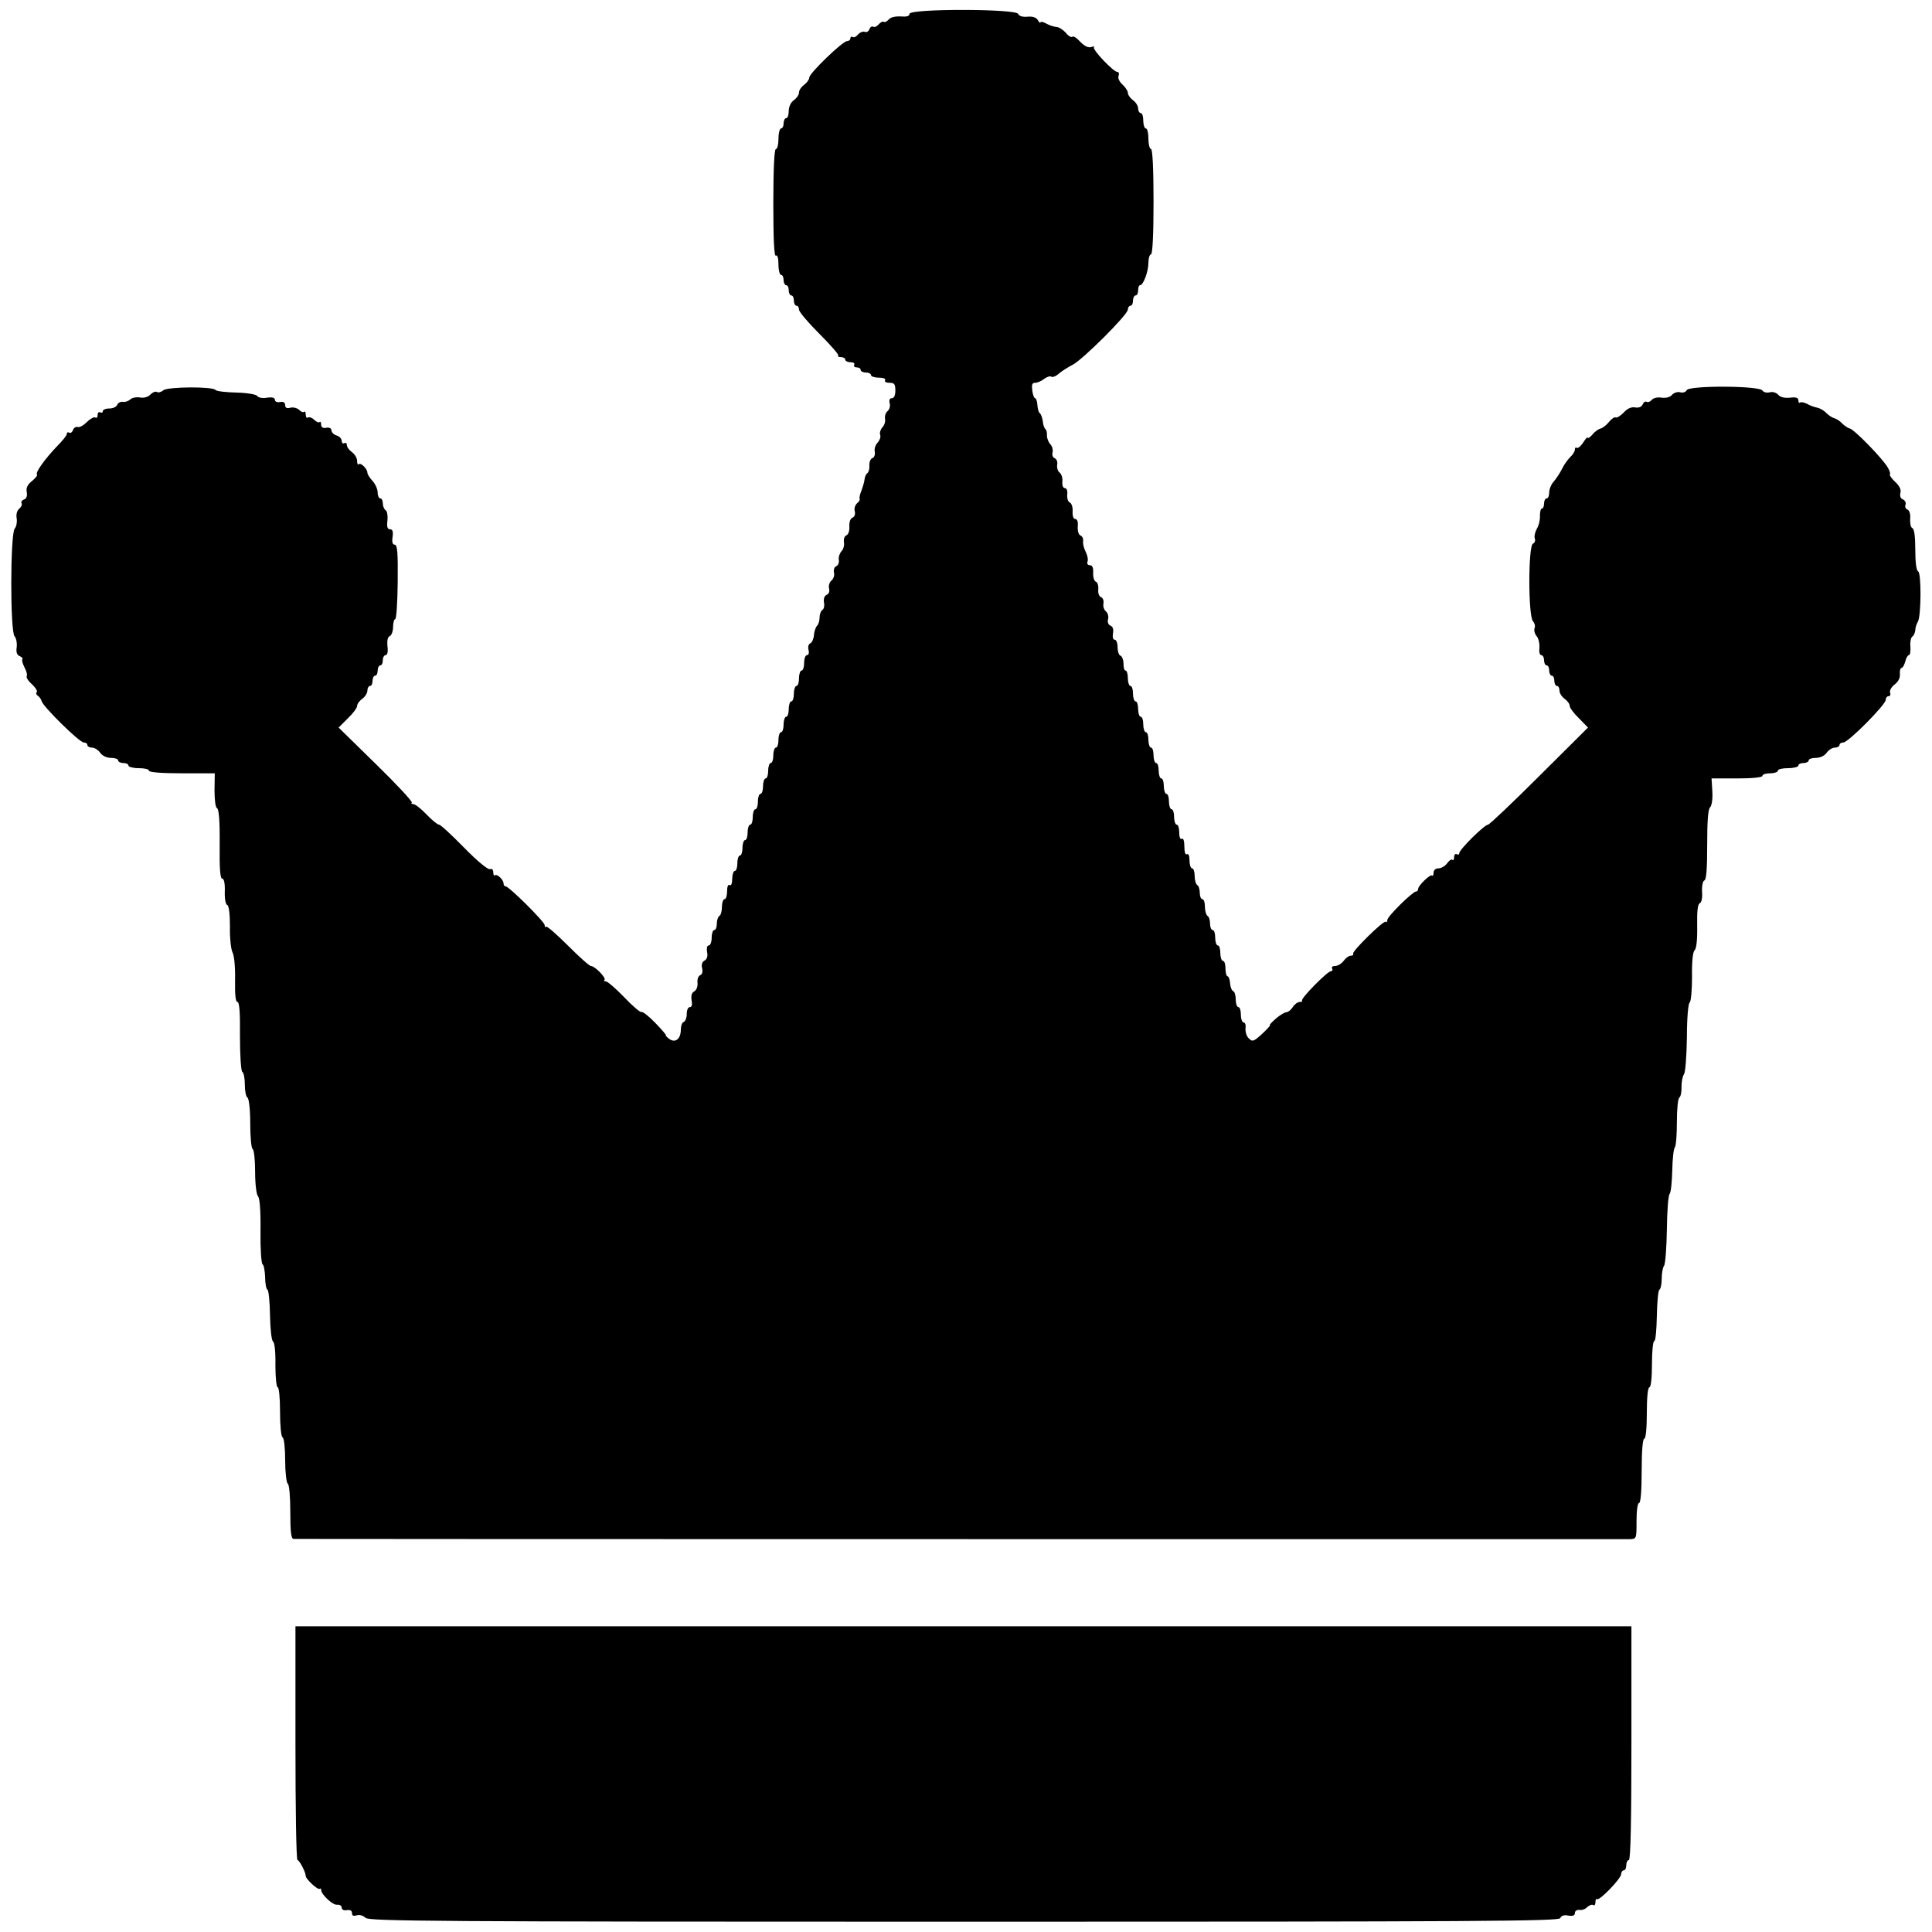
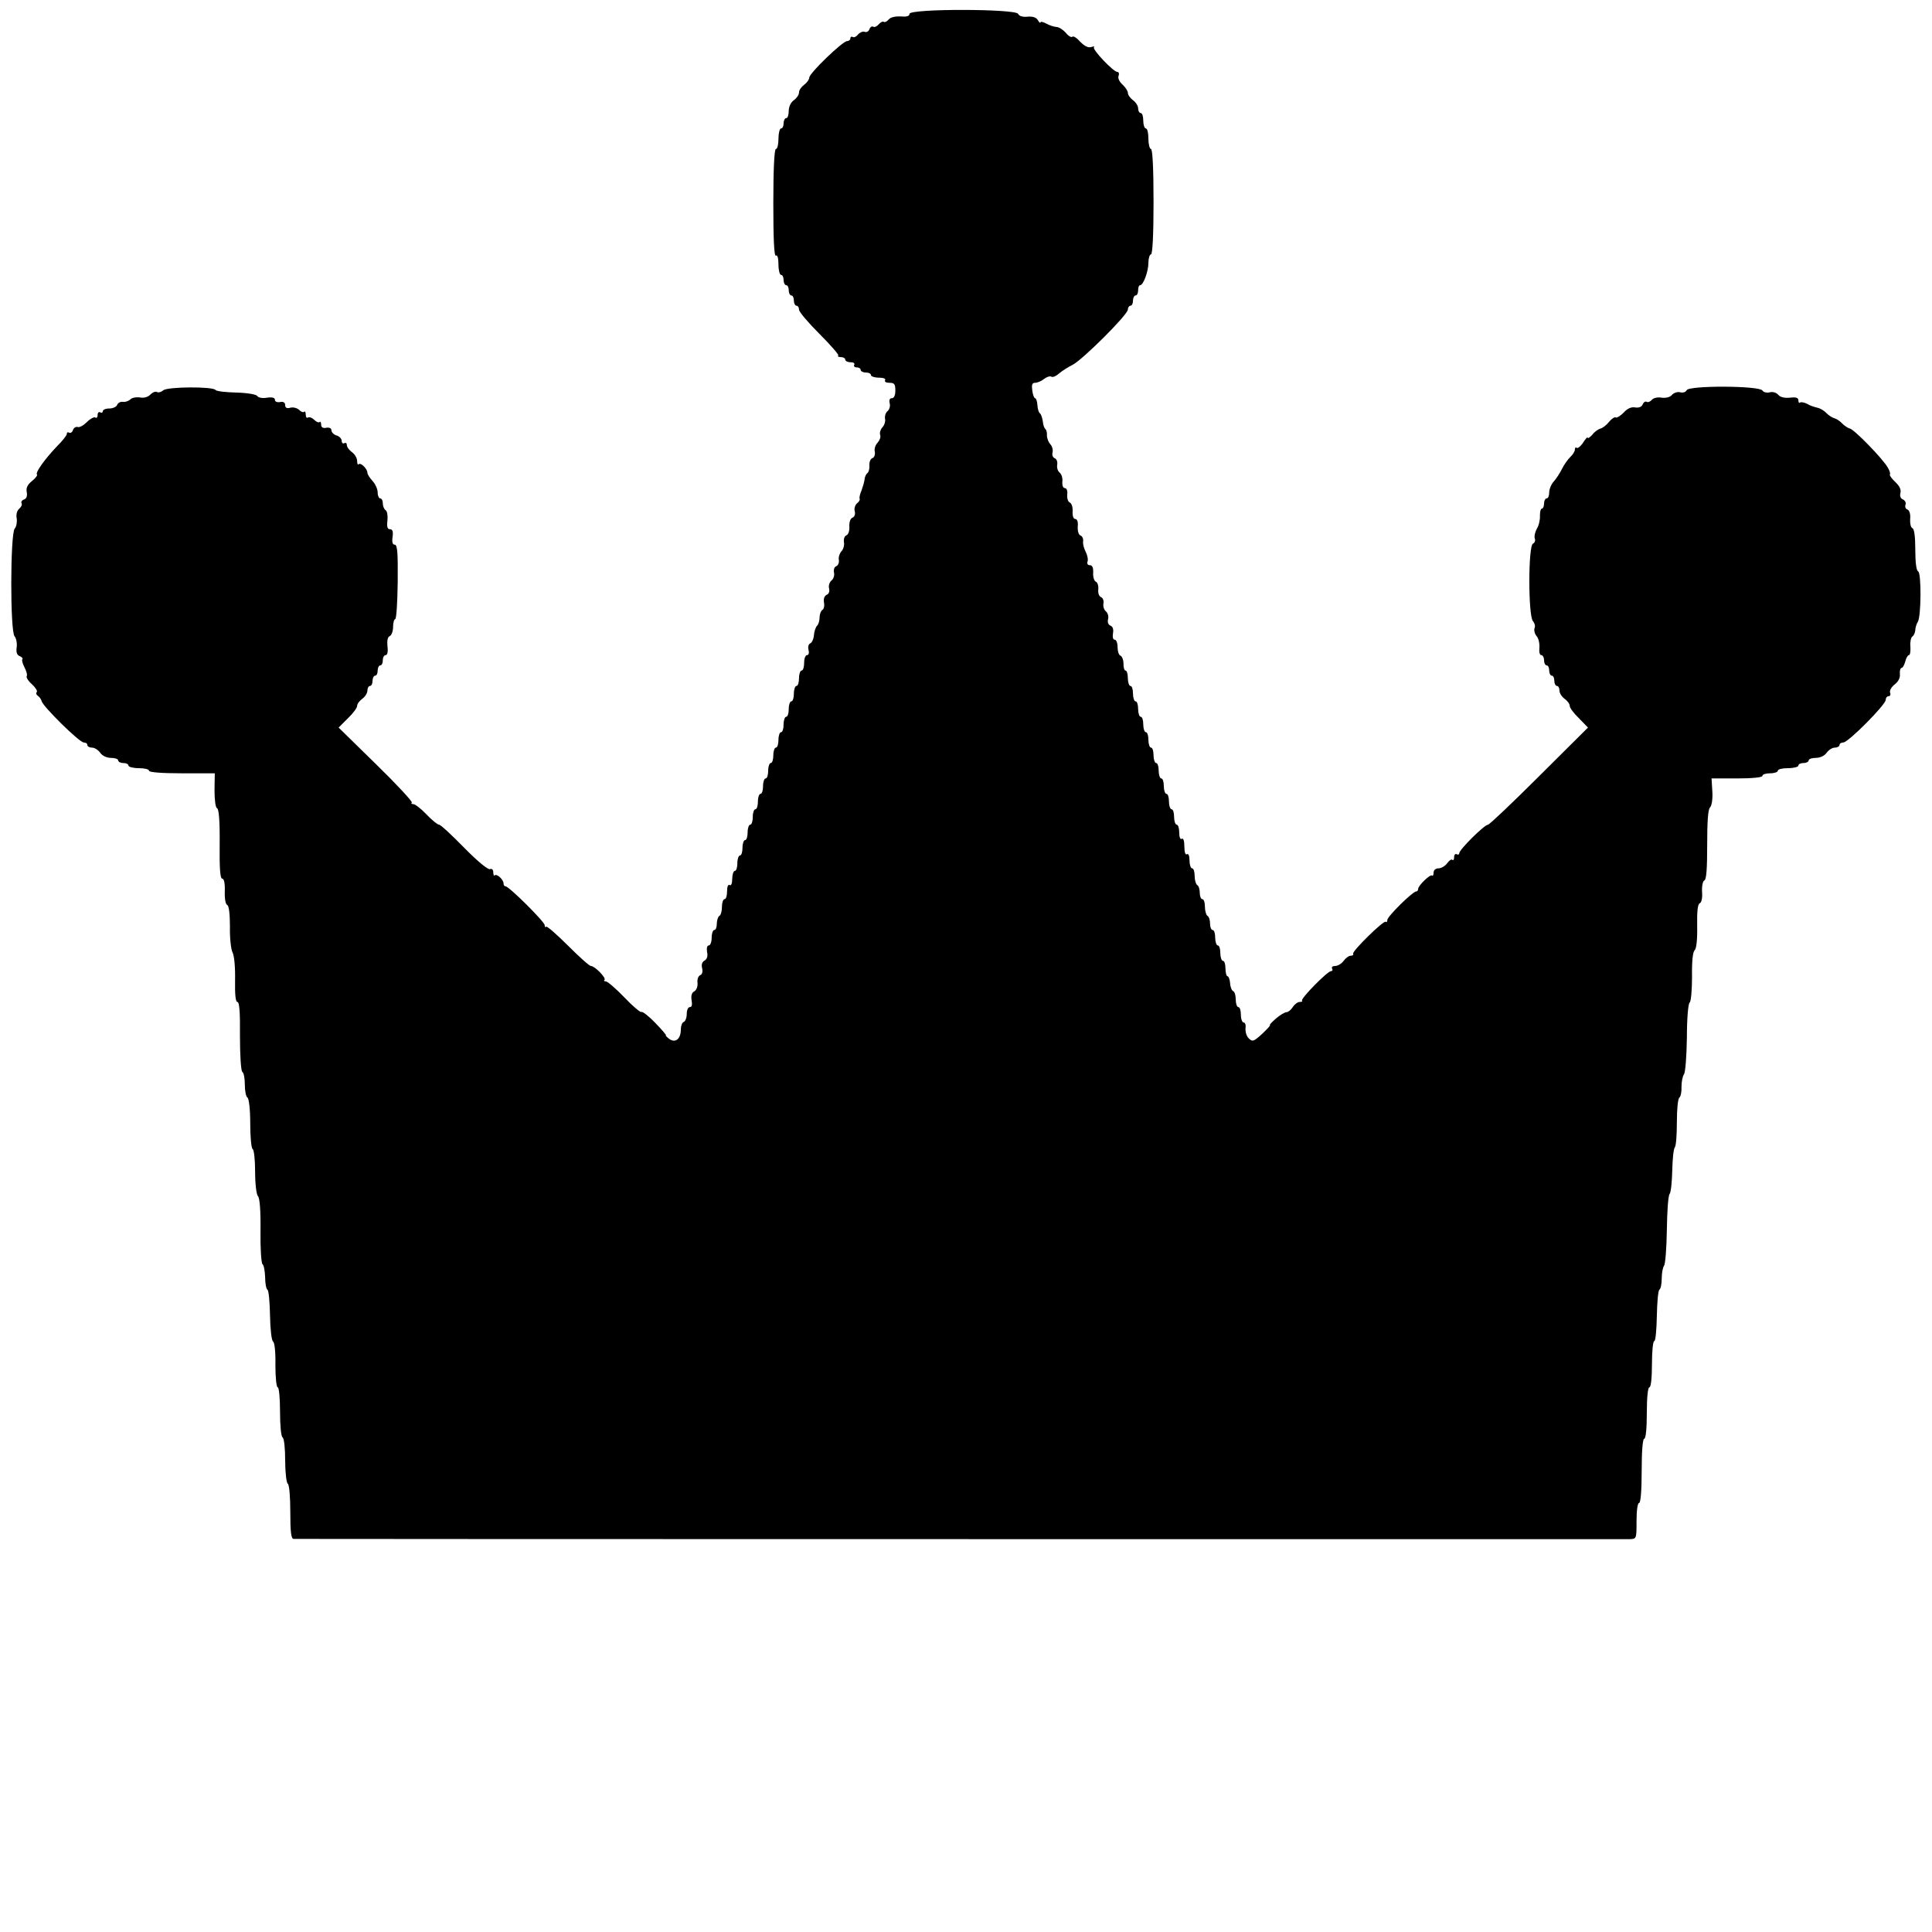
<svg xmlns="http://www.w3.org/2000/svg" version="1.0" width="752pt" height="752pt" viewBox="0 0 752 752" preserveAspectRatio="xMidYMid meet">
  <g transform="translate(0,752) scale(0.1,-0.1)" fill="#000000" stroke="none">
    <path d="M3540 7466 c0 -9 -11 -12 -34 -10 -21 1 -40 -3 -47 -12 -6 -7 -15 -12 -19 -9 -4 3 -13 -2 -20 -10 -7 -8 -16 -12 -21 -9 -5 3 -12 -1 -15 -10 -3 -8 -11 -13 -18 -10 -7 3 -19 -2 -26 -10 -7 -9 -16 -13 -21 -10 -5 3 -9 0 -9 -5 0 -6 -6 -11 -13 -11 -17 0 -147 -125 -147 -142 0 -7 -9 -20 -20 -28 -11 -8 -20 -21 -20 -30 0 -9 -9 -22 -20 -30 -12 -8 -20 -26 -20 -42 0 -15 -4 -28 -10 -28 -5 0 -10 -9 -10 -20 0 -11 -4 -20 -10 -20 -5 0 -10 -18 -10 -40 0 -22 -4 -40 -10 -40 -6 0 -10 -77 -10 -211 0 -137 3 -208 10 -204 6 4 10 -10 10 -34 0 -23 5 -41 10 -41 6 0 10 -9 10 -20 0 -11 5 -20 10 -20 6 0 10 -9 10 -20 0 -11 5 -20 10 -20 6 0 10 -9 10 -20 0 -11 5 -20 10 -20 6 0 10 -7 10 -15 0 -9 36 -51 79 -94 44 -44 77 -82 74 -85 -4 -3 1 -6 10 -6 9 0 17 -4 17 -10 0 -5 9 -10 21 -10 11 0 17 -4 14 -10 -3 -5 1 -10 9 -10 9 0 16 -4 16 -10 0 -5 9 -10 20 -10 11 0 20 -4 20 -10 0 -5 14 -10 31 -10 17 0 28 -4 24 -10 -3 -6 4 -10 17 -10 19 0 23 -5 23 -30 0 -19 -5 -30 -14 -30 -8 0 -11 -7 -8 -20 3 -10 -1 -24 -8 -30 -8 -6 -12 -20 -10 -31 2 -10 -3 -25 -11 -33 -7 -8 -11 -21 -8 -29 3 -8 -2 -21 -10 -30 -8 -8 -14 -24 -11 -35 2 -11 -2 -23 -9 -25 -8 -3 -13 -16 -12 -29 1 -13 -3 -26 -8 -30 -5 -3 -10 -14 -11 -25 -1 -10 -7 -29 -12 -43 -6 -14 -9 -28 -7 -31 2 -4 -2 -12 -10 -18 -8 -7 -12 -21 -9 -31 3 -12 -1 -22 -9 -25 -8 -3 -13 -17 -12 -35 1 -16 -4 -31 -12 -34 -7 -3 -11 -14 -9 -27 2 -11 -2 -27 -10 -35 -7 -8 -12 -23 -10 -33 2 -11 -3 -22 -10 -25 -7 -2 -11 -13 -9 -24 3 -10 -1 -24 -9 -31 -8 -6 -13 -21 -10 -31 3 -12 -1 -22 -9 -25 -9 -4 -13 -15 -11 -29 3 -13 0 -27 -6 -30 -6 -4 -11 -17 -11 -30 0 -12 -4 -26 -10 -32 -5 -5 -11 -22 -12 -37 -1 -14 -8 -29 -14 -31 -7 -3 -10 -14 -7 -25 3 -12 1 -21 -6 -21 -6 0 -11 -13 -11 -30 0 -16 -4 -30 -10 -30 -5 0 -10 -13 -10 -30 0 -16 -4 -30 -10 -30 -5 0 -10 -13 -10 -30 0 -16 -4 -30 -10 -30 -5 0 -10 -13 -10 -30 0 -16 -4 -30 -10 -30 -5 0 -10 -13 -10 -30 0 -16 -4 -30 -10 -30 -5 0 -10 -13 -10 -30 0 -16 -4 -30 -10 -30 -5 0 -10 -13 -10 -30 0 -16 -4 -30 -10 -30 -5 0 -10 -13 -10 -30 0 -16 -4 -30 -10 -30 -5 0 -10 -13 -10 -30 0 -16 -4 -30 -10 -30 -5 0 -10 -13 -10 -30 0 -16 -4 -30 -10 -30 -5 0 -10 -13 -10 -30 0 -16 -4 -30 -10 -30 -5 0 -10 -13 -10 -30 0 -16 -4 -30 -10 -30 -5 0 -10 -13 -10 -30 0 -16 -4 -30 -10 -30 -5 0 -10 -13 -10 -30 0 -16 -4 -30 -10 -30 -5 0 -10 -14 -10 -31 0 -17 -4 -28 -10 -24 -6 4 -10 -7 -10 -24 0 -17 -4 -31 -10 -31 -5 0 -10 -13 -10 -29 0 -17 -4 -33 -10 -36 -5 -3 -10 -17 -10 -31 0 -13 -4 -24 -10 -24 -5 0 -10 -13 -10 -30 0 -16 -5 -30 -11 -30 -7 0 -9 -10 -7 -25 4 -16 0 -29 -10 -34 -9 -5 -13 -16 -9 -30 3 -14 0 -24 -8 -27 -7 -3 -12 -16 -10 -30 1 -14 -4 -28 -13 -33 -10 -5 -13 -18 -10 -35 3 -17 1 -26 -7 -26 -7 0 -12 -12 -12 -27 0 -15 -6 -29 -12 -31 -6 -2 -11 -15 -11 -29 0 -37 -21 -54 -45 -37 -10 8 -16 14 -13 14 3 0 -15 21 -41 48 -25 26 -50 46 -55 43 -4 -2 -35 24 -67 58 -32 33 -64 61 -71 61 -6 0 -9 3 -5 6 7 8 -38 54 -53 54 -6 0 -46 36 -89 79 -44 44 -82 77 -85 74 -3 -4 -6 -1 -6 6 0 13 -139 151 -152 151 -5 0 -8 5 -8 11 0 15 -26 39 -34 32 -3 -4 -6 2 -6 11 0 11 -5 16 -13 13 -8 -3 -50 32 -101 84 -48 49 -91 89 -97 89 -6 0 -28 18 -49 40 -21 22 -44 40 -51 40 -7 0 -10 3 -6 6 3 4 -59 71 -139 149 l-146 143 36 36 c20 19 36 41 36 48 0 8 9 20 20 28 11 8 20 22 20 32 0 10 5 18 10 18 6 0 10 9 10 20 0 11 5 20 10 20 6 0 10 9 10 20 0 11 5 20 10 20 6 0 10 9 10 20 0 11 5 20 11 20 7 0 10 14 7 35 -2 22 1 36 9 39 7 3 13 19 13 36 0 16 4 30 8 30 5 0 9 65 10 145 1 113 -1 145 -12 145 -8 0 -11 10 -8 30 3 21 0 30 -10 30 -10 0 -13 9 -10 34 2 18 -1 37 -7 40 -6 4 -11 16 -11 27 0 10 -4 19 -10 19 -5 0 -10 10 -10 23 0 13 -9 33 -20 45 -11 12 -20 26 -20 32 0 15 -26 41 -34 33 -3 -4 -6 2 -6 13 0 11 -9 26 -20 34 -11 8 -20 20 -20 28 0 7 -4 10 -10 7 -5 -3 -10 1 -10 9 0 8 -9 18 -20 21 -11 3 -20 13 -20 20 0 8 -8 12 -20 10 -13 -3 -20 2 -20 12 0 9 -3 14 -6 10 -4 -3 -13 1 -21 9 -8 8 -19 12 -24 9 -5 -4 -9 2 -9 11 0 10 -3 15 -6 11 -4 -3 -13 0 -20 8 -8 7 -23 11 -34 8 -14 -4 -20 0 -20 10 0 10 -7 15 -20 12 -12 -2 -20 2 -20 9 0 8 -10 11 -31 8 -17 -3 -34 0 -38 7 -4 6 -40 12 -81 13 -41 1 -77 5 -81 10 -9 14 -186 13 -203 -1 -8 -7 -19 -10 -25 -7 -5 4 -17 -1 -26 -10 -9 -10 -26 -14 -41 -11 -14 2 -31 -1 -37 -8 -7 -6 -20 -11 -29 -9 -9 1 -19 -4 -22 -12 -3 -8 -17 -14 -31 -14 -14 0 -25 -5 -25 -11 0 -5 -4 -7 -10 -4 -5 3 -10 -1 -10 -10 0 -9 -4 -14 -9 -10 -5 3 -20 -5 -33 -18 -13 -13 -29 -22 -36 -19 -6 2 -15 -3 -18 -12 -3 -9 -10 -13 -15 -10 -5 3 -9 1 -9 -5 0 -6 -17 -27 -38 -48 -46 -48 -86 -103 -78 -110 3 -3 -6 -14 -19 -25 -18 -14 -24 -27 -21 -43 3 -15 -1 -26 -10 -29 -9 -3 -13 -10 -10 -15 3 -5 -1 -14 -9 -21 -9 -7 -13 -23 -10 -38 2 -14 -1 -32 -8 -40 -17 -21 -18 -402 0 -419 6 -7 10 -26 8 -42 -3 -20 1 -31 12 -35 9 -4 13 -9 10 -12 -3 -3 1 -17 8 -31 8 -15 12 -30 9 -35 -3 -4 6 -19 20 -31 14 -13 23 -27 19 -31 -4 -4 -2 -10 4 -14 6 -4 13 -13 15 -21 5 -21 147 -161 164 -161 8 0 14 -4 14 -10 0 -5 8 -10 18 -10 10 0 24 -9 32 -20 8 -12 26 -20 42 -20 15 0 28 -4 28 -10 0 -5 9 -10 20 -10 11 0 20 -4 20 -10 0 -5 18 -10 40 -10 22 0 40 -4 40 -10 0 -6 49 -10 128 -10 l128 0 -1 -66 c0 -39 4 -68 10 -70 7 -3 11 -51 10 -139 -1 -95 2 -135 10 -135 7 0 11 -18 10 -50 -1 -28 3 -51 10 -53 6 -3 10 -35 10 -83 -1 -44 4 -89 10 -101 7 -13 11 -59 10 -108 -1 -57 2 -85 9 -85 8 0 11 -42 10 -132 0 -76 4 -136 9 -140 6 -3 10 -26 10 -50 0 -23 4 -46 10 -50 6 -3 11 -47 11 -100 0 -51 4 -96 9 -100 6 -3 10 -44 10 -89 0 -47 5 -88 11 -95 7 -6 11 -57 10 -135 -1 -68 3 -127 8 -130 5 -3 9 -26 10 -50 0 -24 4 -46 9 -49 5 -3 9 -48 10 -100 1 -55 6 -98 12 -102 6 -4 10 -41 9 -92 0 -47 4 -86 9 -86 5 0 9 -42 9 -94 0 -53 4 -98 10 -101 6 -3 10 -44 10 -90 0 -46 5 -87 10 -90 6 -3 10 -52 10 -111 0 -76 3 -104 13 -104 17 -1 5167 -1 5200 -1 27 1 27 1 27 71 0 40 4 70 10 70 6 0 10 48 10 125 0 77 4 125 10 125 6 0 10 40 10 100 0 60 4 100 10 100 6 0 10 37 10 90 0 50 4 90 9 90 5 0 9 44 10 97 1 53 5 100 10 103 5 3 9 22 9 43 0 21 4 43 9 50 5 6 10 70 11 140 1 71 5 134 11 140 5 7 9 48 10 91 1 44 5 84 10 90 5 6 8 51 8 99 0 49 4 92 10 95 5 4 9 23 8 42 0 19 4 41 10 49 5 8 10 70 11 143 0 73 5 133 11 136 5 4 9 49 9 100 -1 59 3 97 10 103 7 6 11 41 10 94 -1 57 2 86 10 89 7 3 11 21 9 45 -1 23 3 42 9 44 8 3 11 47 11 138 0 90 3 138 11 146 7 7 11 34 9 63 l-3 50 99 0 c59 0 99 4 99 10 0 6 14 10 30 10 17 0 30 5 30 10 0 6 18 10 40 10 22 0 40 5 40 10 0 6 9 10 20 10 11 0 20 5 20 10 0 6 13 10 28 10 16 0 34 8 42 20 8 11 22 20 32 20 10 0 18 5 18 10 0 6 7 10 15 10 19 0 165 147 165 166 0 8 5 14 11 14 6 0 9 6 6 14 -3 8 5 22 18 32 14 11 22 26 20 41 -1 12 2 23 6 23 5 0 11 11 15 25 3 14 10 25 14 25 5 0 7 15 6 33 -2 17 2 35 7 39 6 3 11 15 12 25 0 10 5 25 10 33 13 21 14 191 1 196 -7 3 -11 36 -11 84 0 51 -4 81 -11 84 -7 3 -10 19 -9 36 2 19 -3 34 -11 37 -7 2 -10 11 -7 19 3 7 -2 16 -10 20 -9 3 -13 13 -10 25 4 13 -4 28 -20 43 -14 13 -23 26 -21 29 3 3 -1 15 -8 27 -20 35 -131 149 -148 152 -8 2 -21 11 -30 20 -8 9 -22 18 -30 20 -8 2 -22 11 -31 20 -9 10 -25 19 -35 21 -10 2 -29 8 -40 15 -12 6 -24 8 -28 5 -3 -3 -6 0 -6 8 0 11 -9 14 -33 11 -21 -2 -38 2 -45 11 -8 9 -22 13 -33 10 -12 -3 -25 0 -29 7 -12 19 -288 20 -295 1 -3 -7 -14 -11 -25 -8 -10 3 -25 -2 -32 -10 -7 -9 -23 -13 -40 -11 -16 3 -33 -1 -39 -9 -6 -7 -15 -10 -20 -7 -5 3 -12 -2 -15 -10 -4 -10 -15 -14 -29 -12 -15 3 -31 -4 -45 -20 -13 -13 -26 -21 -31 -19 -4 3 -16 -5 -26 -17 -10 -13 -25 -24 -33 -26 -8 -2 -23 -12 -32 -24 -10 -11 -18 -16 -18 -12 0 5 -8 -3 -18 -19 -10 -15 -22 -24 -25 -20 -4 3 -7 0 -7 -7 0 -7 -8 -20 -18 -29 -9 -9 -24 -29 -32 -46 -8 -16 -23 -39 -32 -49 -10 -11 -18 -30 -18 -43 0 -13 -4 -23 -10 -23 -5 0 -10 -9 -10 -20 0 -11 -4 -20 -9 -20 -4 0 -7 -12 -7 -27 1 -16 -4 -38 -12 -51 -7 -13 -11 -30 -8 -38 3 -8 0 -17 -7 -20 -19 -7 -19 -283 0 -302 6 -7 10 -19 6 -27 -3 -9 1 -23 8 -31 8 -9 12 -29 11 -45 -2 -16 1 -29 7 -29 6 0 11 -9 11 -20 0 -11 5 -20 10 -20 6 0 10 -9 10 -20 0 -11 5 -20 10 -20 6 0 10 -9 10 -20 0 -11 5 -20 10 -20 6 0 10 -8 10 -18 0 -10 9 -24 20 -32 11 -8 20 -20 20 -28 0 -7 16 -29 36 -48 l35 -36 -190 -189 c-104 -104 -194 -189 -199 -189 -14 0 -112 -97 -112 -111 0 -5 -4 -7 -10 -4 -5 3 -10 -2 -10 -11 0 -10 -3 -14 -7 -11 -3 4 -12 -2 -20 -13 -8 -11 -23 -20 -34 -20 -11 0 -19 -7 -19 -17 0 -9 -3 -14 -6 -11 -6 7 -54 -39 -54 -52 0 -6 -4 -10 -8 -10 -13 0 -112 -97 -112 -111 0 -7 -3 -10 -6 -7 -7 8 -132 -115 -127 -124 2 -5 -2 -8 -9 -8 -8 0 -20 -9 -28 -20 -8 -11 -23 -20 -33 -20 -10 0 -15 -4 -12 -10 3 -5 2 -10 -4 -10 -14 0 -120 -108 -113 -115 3 -3 -1 -5 -9 -5 -8 0 -20 -9 -27 -20 -7 -11 -18 -20 -25 -20 -6 0 -25 -11 -41 -25 -16 -14 -26 -25 -23 -25 4 0 -10 -15 -30 -34 -33 -30 -38 -32 -52 -18 -9 8 -14 26 -13 39 2 12 -1 23 -7 23 -6 0 -11 14 -11 30 0 17 -4 30 -10 30 -5 0 -10 13 -10 29 0 16 -4 31 -10 33 -5 2 -11 15 -12 31 -1 15 -6 27 -10 27 -4 0 -8 14 -8 30 0 17 -4 30 -10 30 -5 0 -10 14 -10 30 0 17 -4 30 -10 30 -5 0 -10 14 -10 30 0 17 -4 30 -10 30 -5 0 -10 11 -10 24 0 14 -4 28 -10 31 -5 3 -10 19 -10 36 0 16 -4 29 -10 29 -5 0 -10 11 -10 24 0 14 -4 28 -10 31 -5 3 -10 19 -10 36 0 16 -4 29 -10 29 -5 0 -10 14 -10 31 0 17 -4 28 -10 24 -6 -4 -10 8 -10 30 0 22 -4 34 -10 30 -6 -4 -10 7 -10 24 0 17 -4 31 -10 31 -5 0 -10 14 -10 30 0 17 -4 30 -10 30 -5 0 -10 14 -10 30 0 17 -4 30 -10 30 -5 0 -10 14 -10 30 0 17 -4 30 -10 30 -5 0 -10 14 -10 30 0 17 -4 30 -10 30 -5 0 -10 14 -10 30 0 17 -4 30 -10 30 -5 0 -10 14 -10 30 0 17 -4 30 -10 30 -5 0 -10 14 -10 30 0 17 -4 30 -10 30 -5 0 -10 14 -10 30 0 17 -4 30 -10 30 -5 0 -10 14 -10 30 0 17 -4 30 -10 30 -5 0 -10 14 -10 30 0 17 -4 30 -9 30 -5 0 -8 12 -8 27 0 15 -6 29 -12 31 -6 2 -11 17 -11 33 0 16 -5 29 -11 29 -7 0 -9 10 -7 24 3 16 0 27 -10 31 -8 3 -12 13 -9 25 3 10 -1 24 -8 30 -8 6 -12 20 -10 31 2 11 -2 22 -10 25 -7 3 -12 16 -10 31 1 13 -3 27 -10 29 -6 3 -11 18 -10 34 1 20 -3 30 -13 30 -8 0 -12 6 -9 14 3 7 0 24 -7 38 -7 13 -12 32 -10 42 1 9 -3 19 -11 22 -7 3 -11 18 -10 35 2 17 -2 29 -10 29 -7 0 -11 12 -10 30 1 16 -4 31 -11 34 -7 3 -11 16 -10 30 2 15 -2 26 -9 26 -7 0 -11 10 -10 25 2 13 -3 29 -10 35 -8 6 -12 20 -10 31 2 11 -2 22 -9 25 -8 3 -12 13 -9 23 2 10 -1 24 -9 32 -7 8 -13 23 -13 34 1 11 -2 22 -6 25 -4 3 -9 16 -10 30 -2 14 -7 28 -11 31 -5 3 -9 17 -10 32 -1 15 -5 27 -9 27 -4 0 -9 14 -11 30 -3 22 -1 30 11 30 9 0 25 7 35 15 10 8 23 12 28 9 5 -4 19 2 31 13 12 10 36 25 52 33 38 19 215 195 215 215 0 8 5 15 10 15 6 0 10 9 10 20 0 11 5 20 10 20 6 0 10 9 10 20 0 11 3 20 8 20 12 0 32 53 32 87 0 18 5 33 10 33 6 0 10 75 10 205 0 130 -4 205 -10 205 -5 0 -10 18 -10 40 0 22 -4 40 -10 40 -5 0 -10 14 -10 30 0 17 -4 30 -10 30 -5 0 -10 8 -10 18 0 10 -9 24 -20 32 -11 8 -20 21 -20 29 0 7 -10 22 -21 32 -12 11 -19 25 -15 34 3 8 1 15 -5 15 -15 0 -98 87 -91 96 4 4 -1 4 -10 1 -12 -4 -26 3 -43 20 -13 15 -27 24 -31 20 -4 -4 -16 3 -26 16 -11 12 -27 22 -36 22 -10 1 -27 6 -39 13 -13 7 -23 9 -23 5 0 -4 -5 -1 -10 8 -6 11 -20 16 -41 14 -19 -2 -33 3 -36 11 -8 20 -423 21 -423 0z" />
-     <path d="M1150 735 c0 -250 3 -455 8 -455 7 0 32 -47 32 -62 0 -12 48 -56 54 -50 3 3 6 1 6 -4 0 -18 46 -61 63 -58 9 1 17 -4 17 -11 0 -8 8 -12 20 -10 13 2 20 -2 20 -11 0 -11 6 -13 19 -9 11 3 25 -1 34 -10 14 -13 263 -15 2330 -15 2008 0 2316 2 2320 14 4 10 15 13 31 10 18 -3 26 0 26 10 0 8 8 13 17 12 10 -2 24 3 31 11 8 7 18 11 23 8 5 -4 9 2 9 11 0 10 3 15 6 12 8 -9 94 80 94 97 0 8 5 15 10 15 6 0 10 9 10 20 0 11 5 20 10 20 7 0 10 158 10 455 l0 455 -2600 0 -2600 0 0 -455z" />
  </g>
</svg>